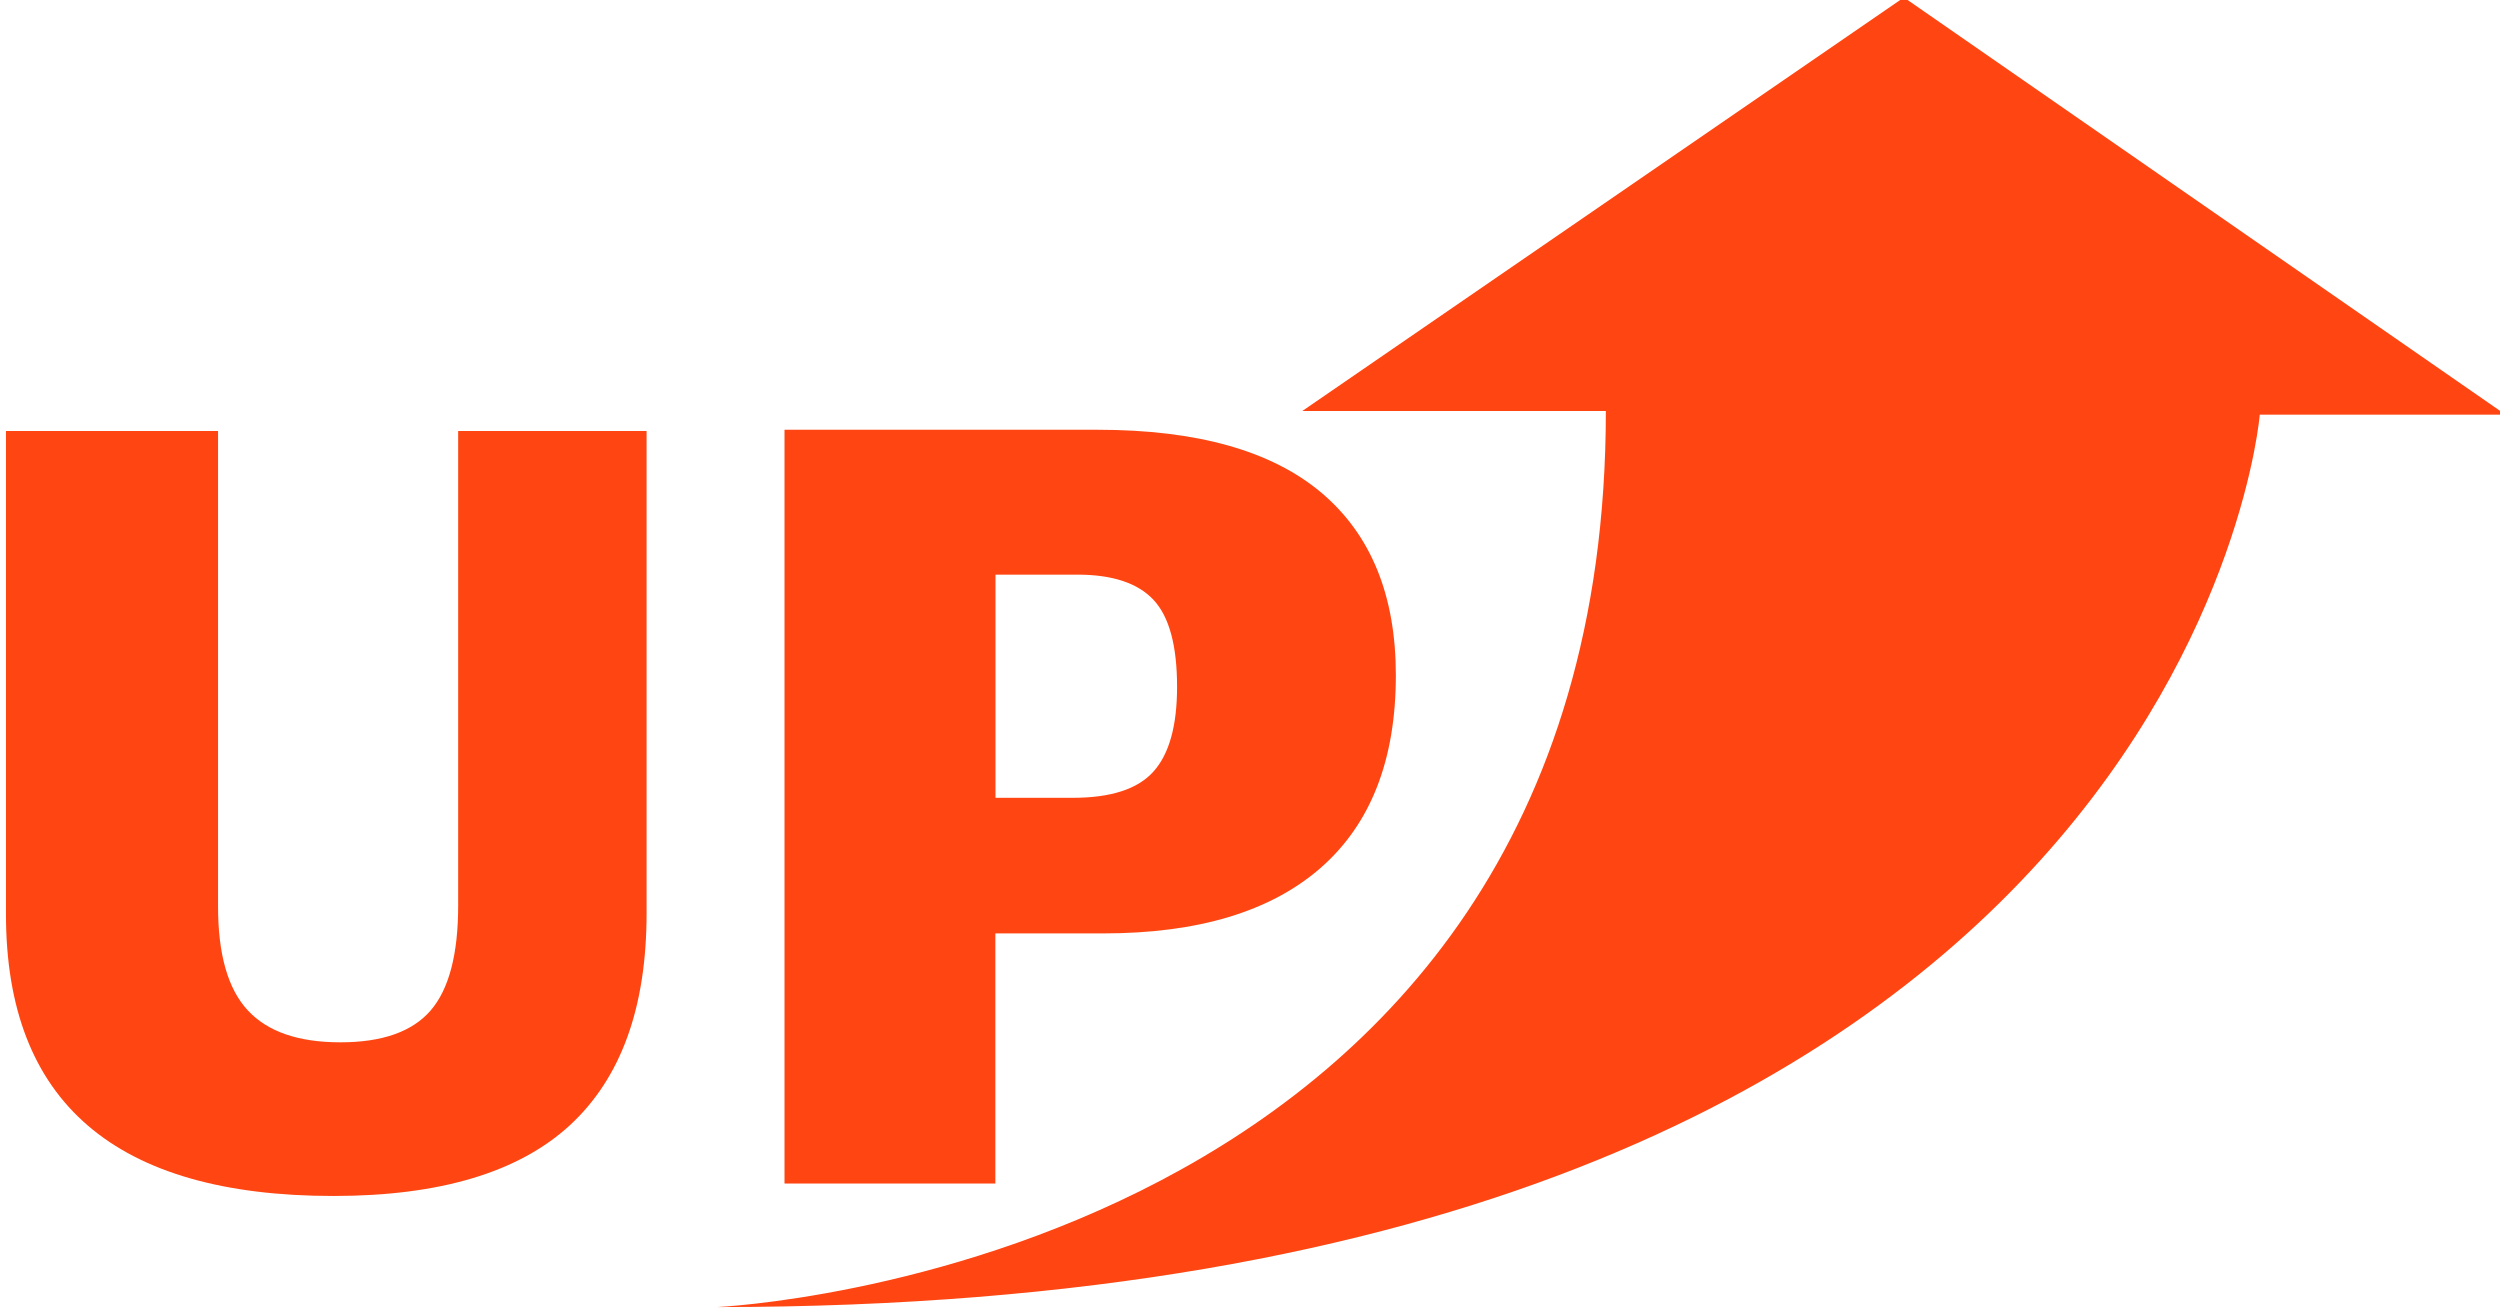
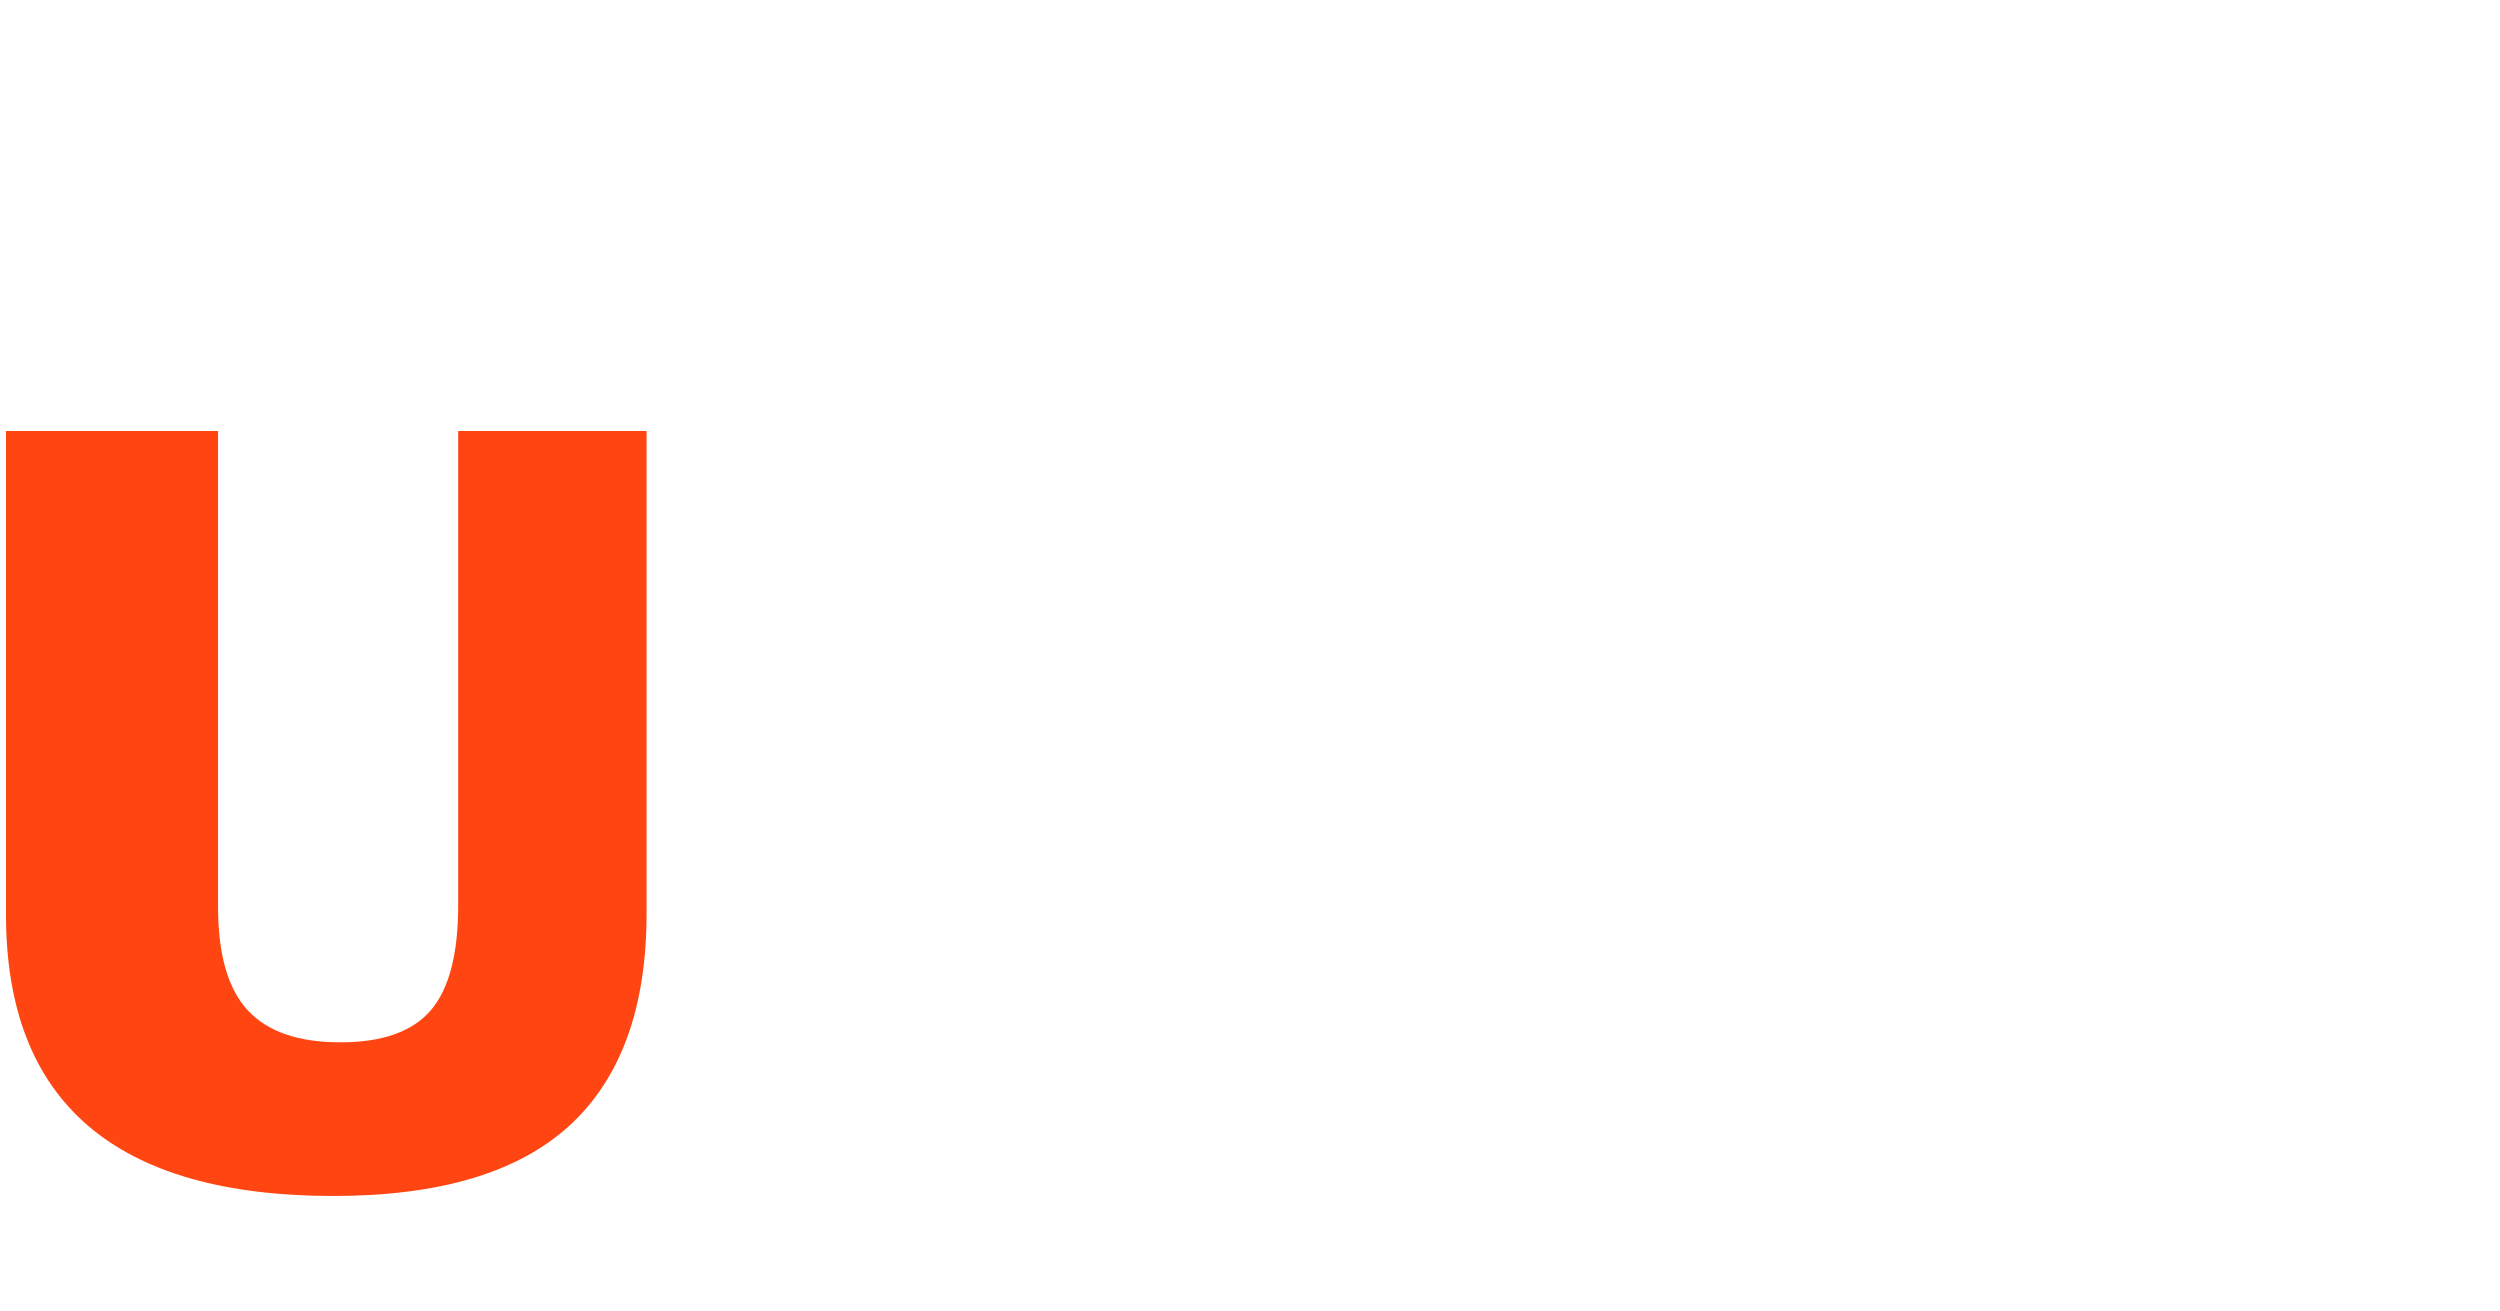
<svg xmlns="http://www.w3.org/2000/svg" version="1.1" id="레이어_1" x="0px" y="0px" viewBox="0 0 205 107.5" style="enable-background:new 0 0 205 107.5;" xml:space="preserve">
  <style type="text/css">
	.st0{fill:#FF4612;}
</style>
  <g>
    <g>
      <path class="st0" d="M27.35,98.07c-17.91,0-26.86-7.7-26.86-23.09V35.34h17.39v39c0,3.92,0.81,6.76,2.44,8.51    c1.62,1.75,4.15,2.62,7.59,2.62c3.43,0,5.9-0.87,7.41-2.62c1.5-1.75,2.25-4.61,2.25-8.6V35.34h15.45v39.55    c0,7.73-2.1,13.52-6.3,17.39C42.51,96.14,36.05,98.07,27.35,98.07z" />
-       <path class="st0" d="M64.33,97.06V35.24h25.66c8.16,0,14.27,1.72,18.35,5.15c4.08,3.44,6.12,8.43,6.12,14.99    c0,6.93-2.06,12.19-6.16,15.78c-4.11,3.59-10.06,5.38-17.85,5.38h-8.83v20.51H64.33z M81.62,65.42h6.35    c3.13,0,5.34-0.72,6.62-2.16c1.29-1.44,1.93-3.76,1.93-6.94c0-3.37-0.64-5.75-1.93-7.13c-1.29-1.38-3.37-2.07-6.25-2.07h-6.71    V65.42z" />
    </g>
    <g>
-       <path class="st0" d="M58.79,107.18c0,0,72.89-3.26,72.89-73.48h-24.89l49.33-33.91l49.33,34.21h-20.15    C185.31,33.99,179.38,107.18,58.79,107.18z" />
-     </g>
+       </g>
  </g>
</svg>